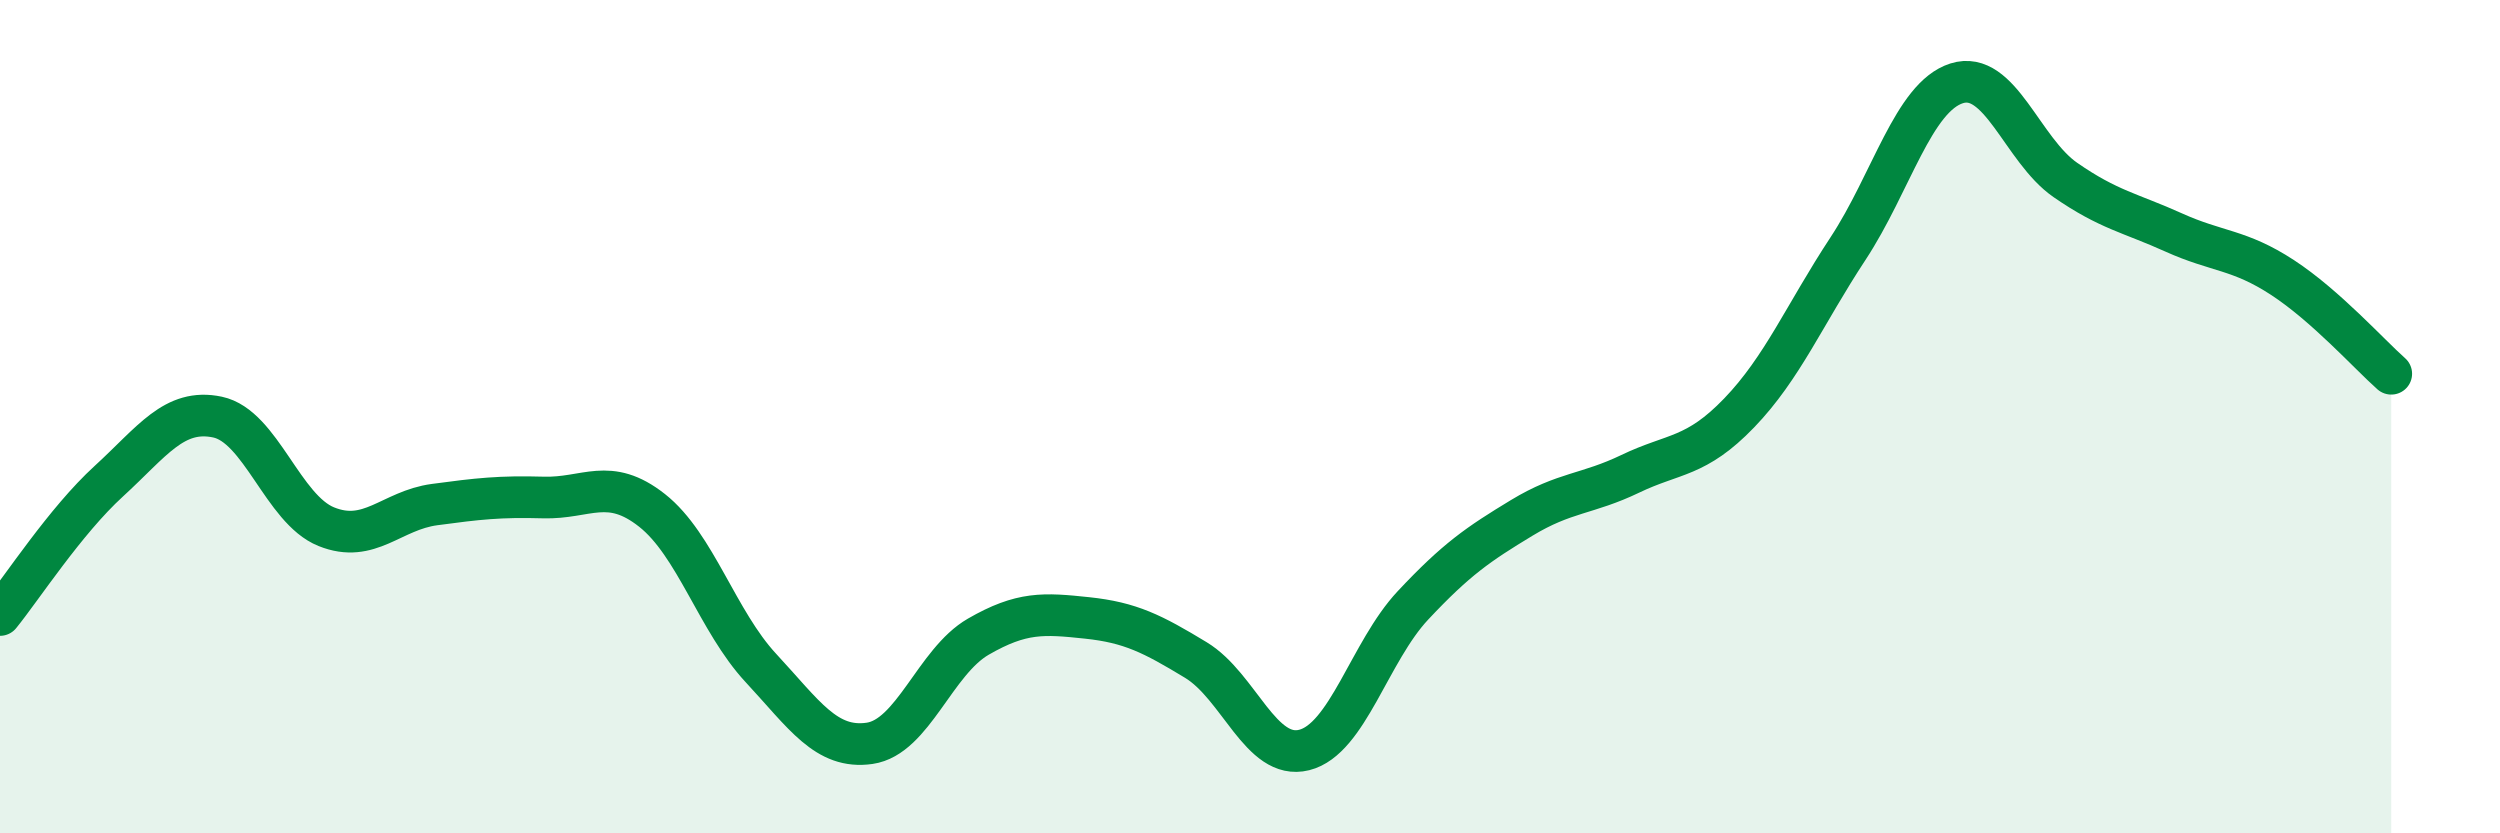
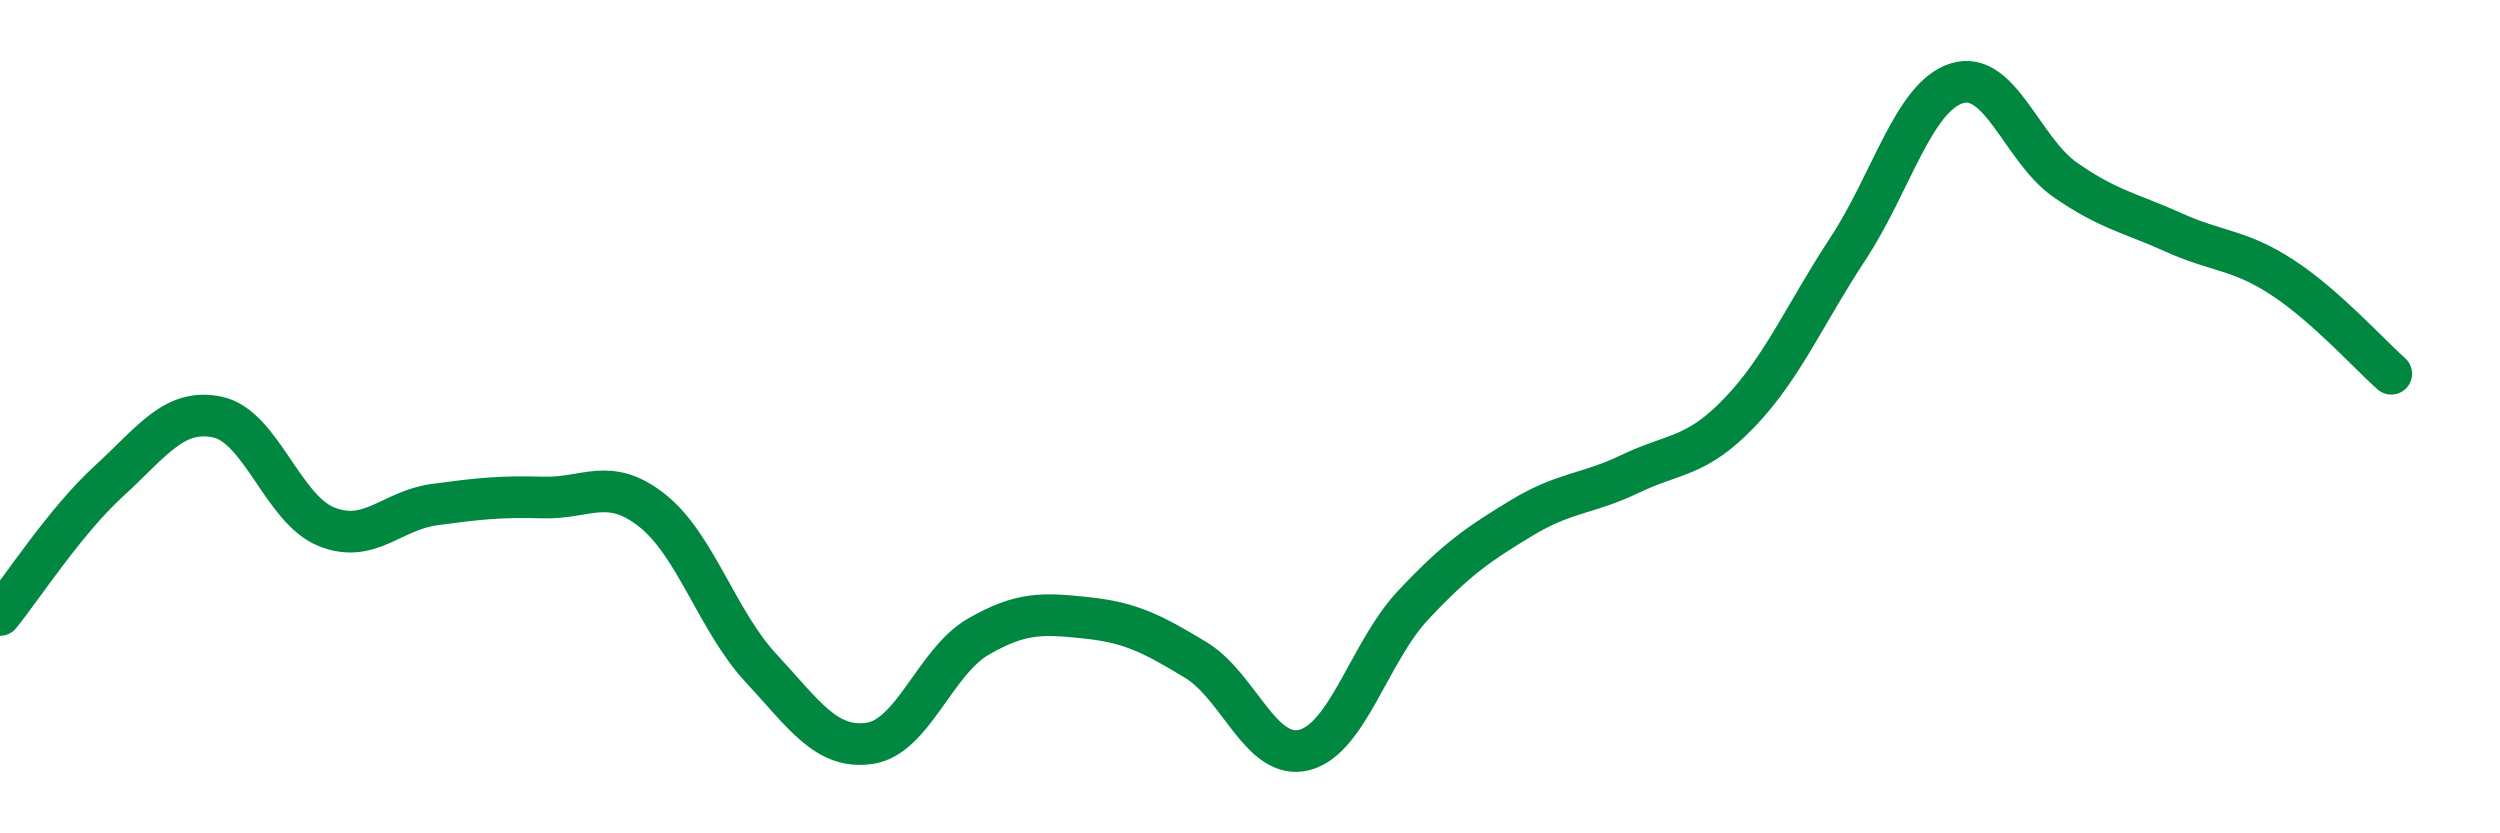
<svg xmlns="http://www.w3.org/2000/svg" width="60" height="20" viewBox="0 0 60 20">
-   <path d="M 0,14.76 C 0.52,14.12 1.57,12.5 2.61,11.55 C 3.65,10.6 4.18,9.79 5.22,10.01 C 6.26,10.23 6.79,12.22 7.83,12.64 C 8.87,13.06 9.39,12.25 10.43,12.11 C 11.47,11.97 12,11.91 13.04,11.94 C 14.08,11.97 14.61,11.43 15.65,12.25 C 16.69,13.07 17.22,14.91 18.26,16.03 C 19.3,17.15 19.83,17.99 20.87,17.84 C 21.91,17.69 22.44,15.88 23.48,15.28 C 24.52,14.68 25.05,14.72 26.09,14.83 C 27.13,14.94 27.66,15.21 28.7,15.84 C 29.74,16.47 30.26,18.26 31.3,18 C 32.34,17.74 32.87,15.64 33.91,14.53 C 34.95,13.42 35.48,13.06 36.52,12.43 C 37.56,11.8 38.09,11.87 39.13,11.37 C 40.17,10.87 40.7,10.99 41.74,9.91 C 42.78,8.83 43.31,7.55 44.35,5.97 C 45.39,4.39 45.92,2.33 46.96,2 C 48,1.67 48.53,3.6 49.57,4.32 C 50.61,5.04 51.13,5.11 52.17,5.58 C 53.21,6.05 53.74,5.98 54.78,6.66 C 55.82,7.34 56.87,8.51 57.39,8.97L57.39 20L0 20Z" fill="#008740" opacity="0.1" stroke-linecap="round" stroke-linejoin="round" />
  <path d="M 0,14.76 C 0.52,14.12 1.57,12.5 2.61,11.55 C 3.65,10.6 4.18,9.79 5.22,10.01 C 6.26,10.23 6.79,12.22 7.83,12.64 C 8.87,13.06 9.39,12.25 10.43,12.11 C 11.47,11.97 12,11.91 13.04,11.94 C 14.08,11.97 14.61,11.43 15.65,12.25 C 16.69,13.07 17.22,14.91 18.26,16.03 C 19.3,17.15 19.83,17.99 20.87,17.84 C 21.91,17.69 22.44,15.88 23.48,15.28 C 24.52,14.68 25.05,14.72 26.09,14.83 C 27.13,14.94 27.66,15.21 28.7,15.84 C 29.74,16.47 30.26,18.26 31.3,18 C 32.34,17.74 32.87,15.64 33.91,14.53 C 34.95,13.42 35.48,13.06 36.52,12.43 C 37.56,11.8 38.09,11.87 39.13,11.37 C 40.17,10.87 40.7,10.99 41.74,9.91 C 42.78,8.83 43.31,7.55 44.35,5.97 C 45.39,4.39 45.92,2.33 46.96,2 C 48,1.67 48.53,3.6 49.57,4.32 C 50.61,5.04 51.13,5.11 52.17,5.58 C 53.21,6.05 53.74,5.98 54.78,6.66 C 55.82,7.34 56.87,8.51 57.39,8.97" stroke="#008740" stroke-width="1" fill="none" stroke-linecap="round" stroke-linejoin="round" />
</svg>